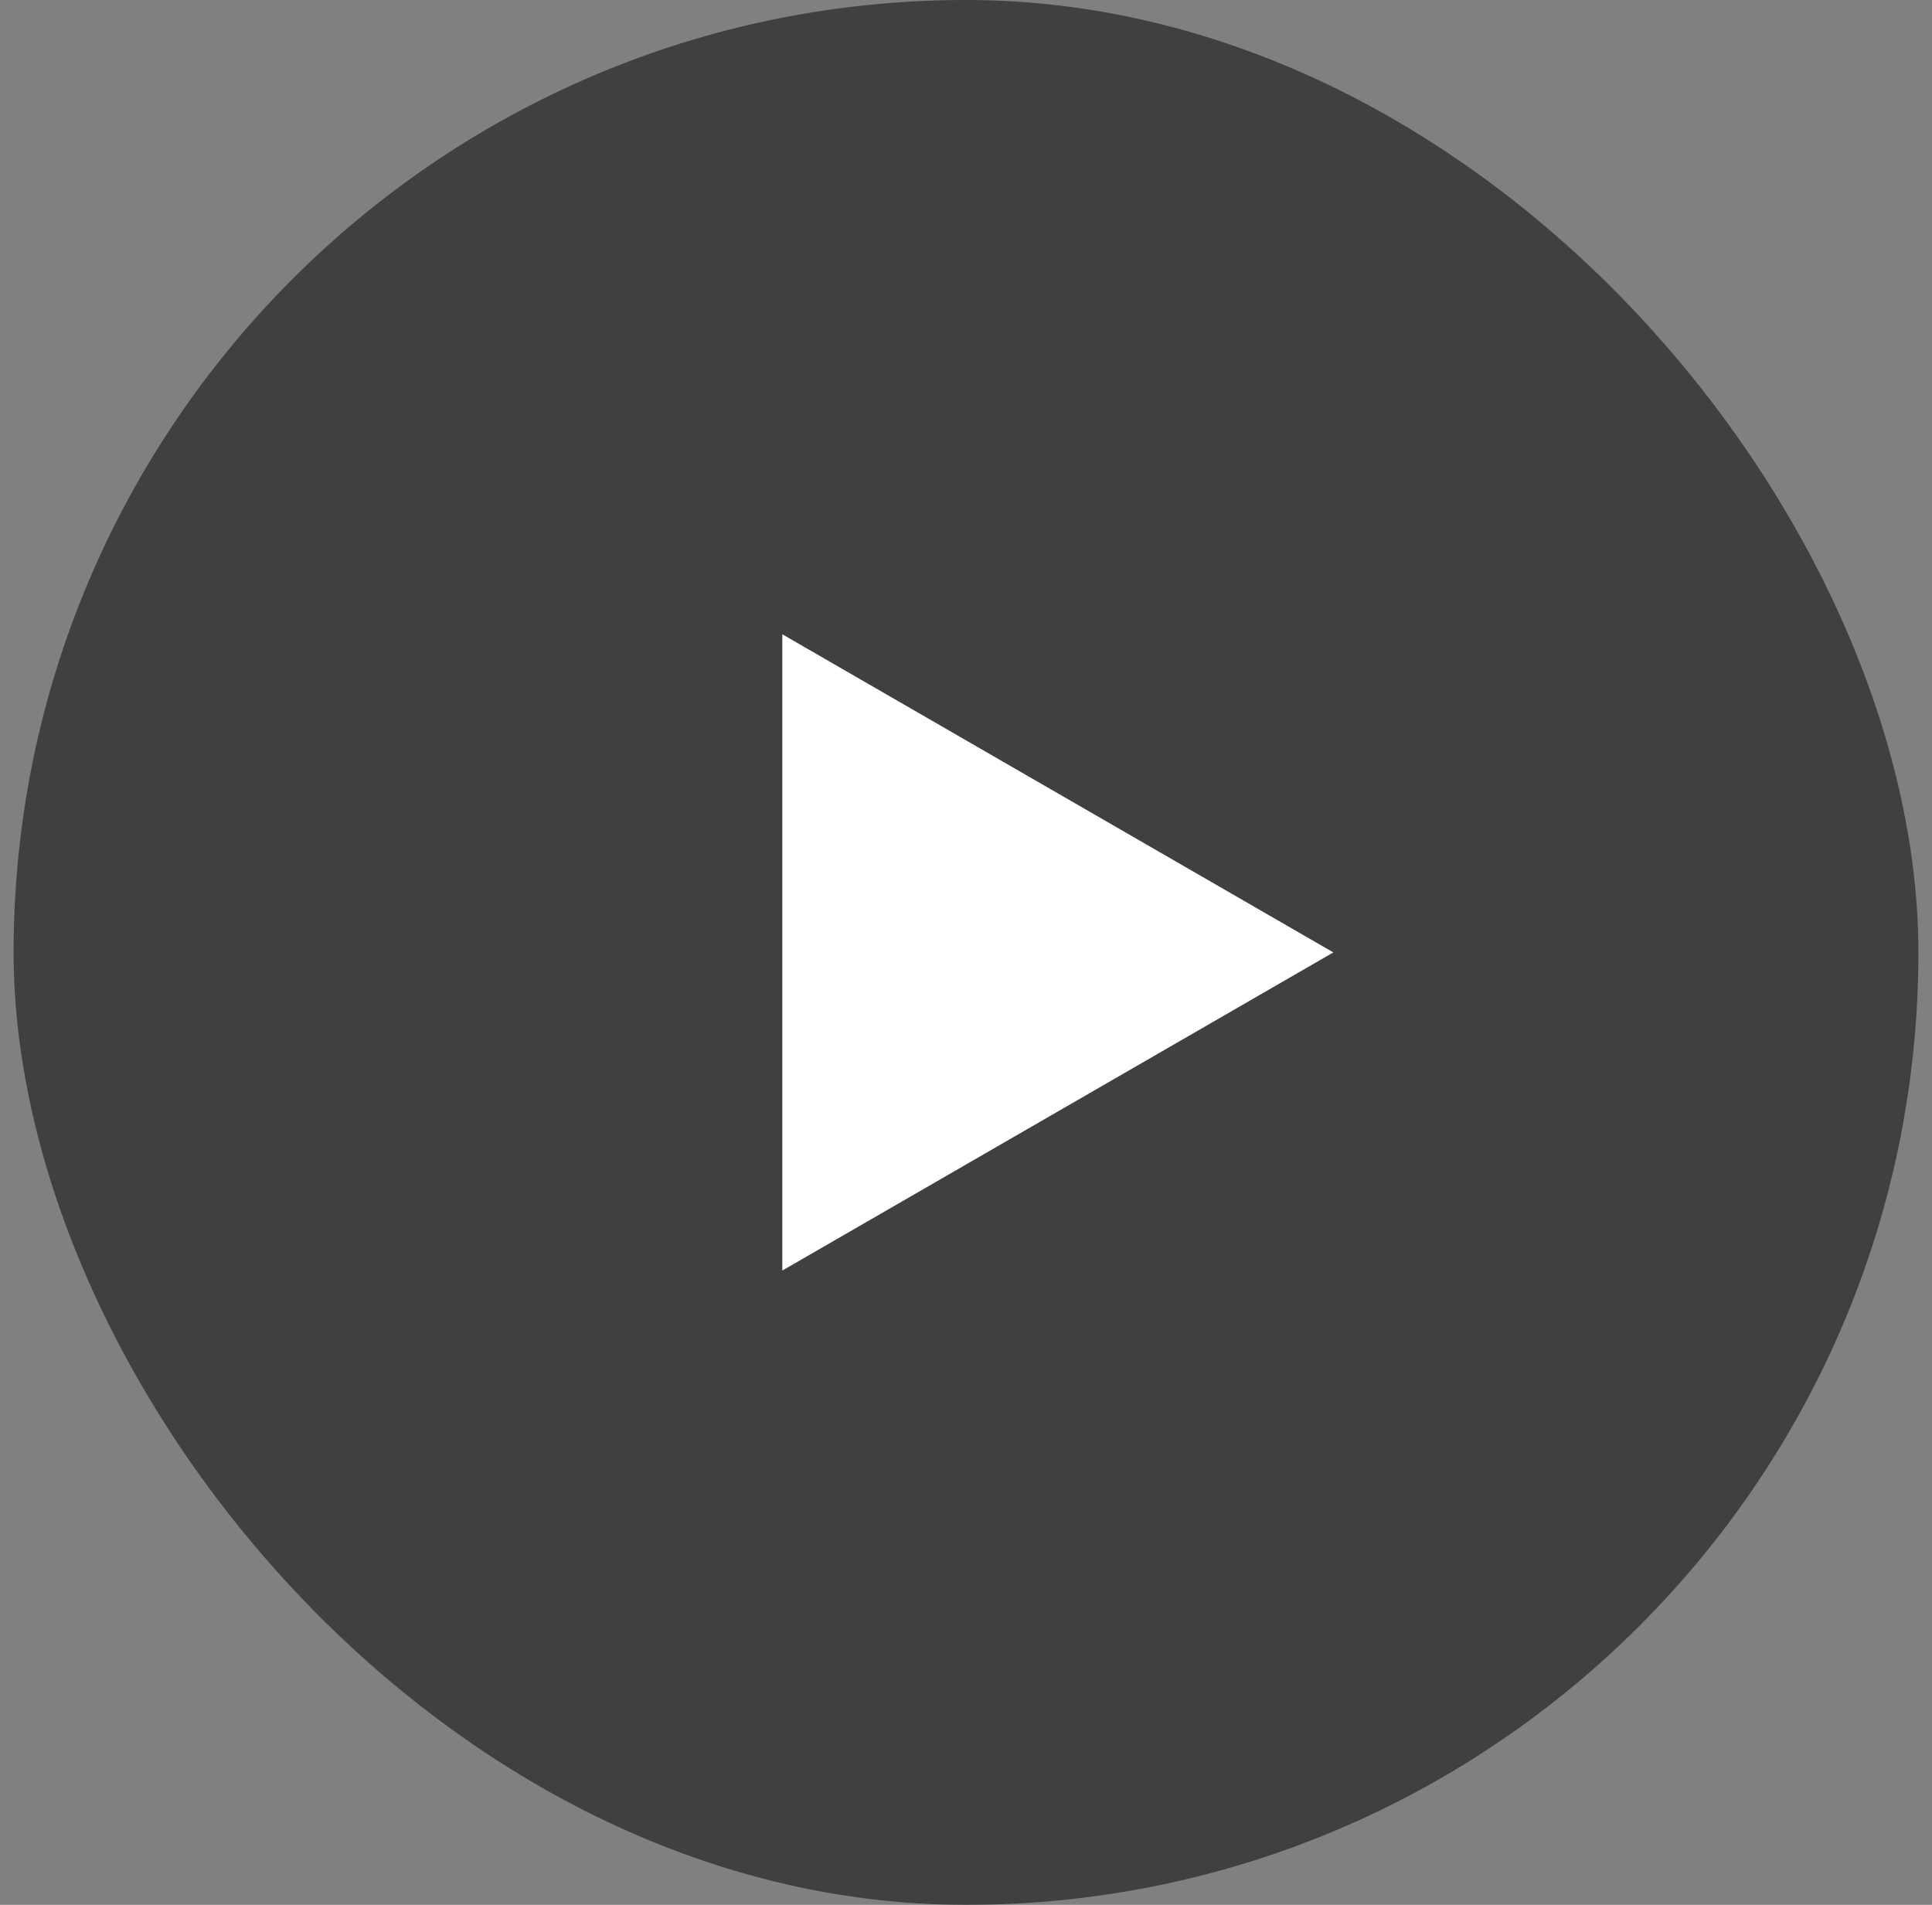
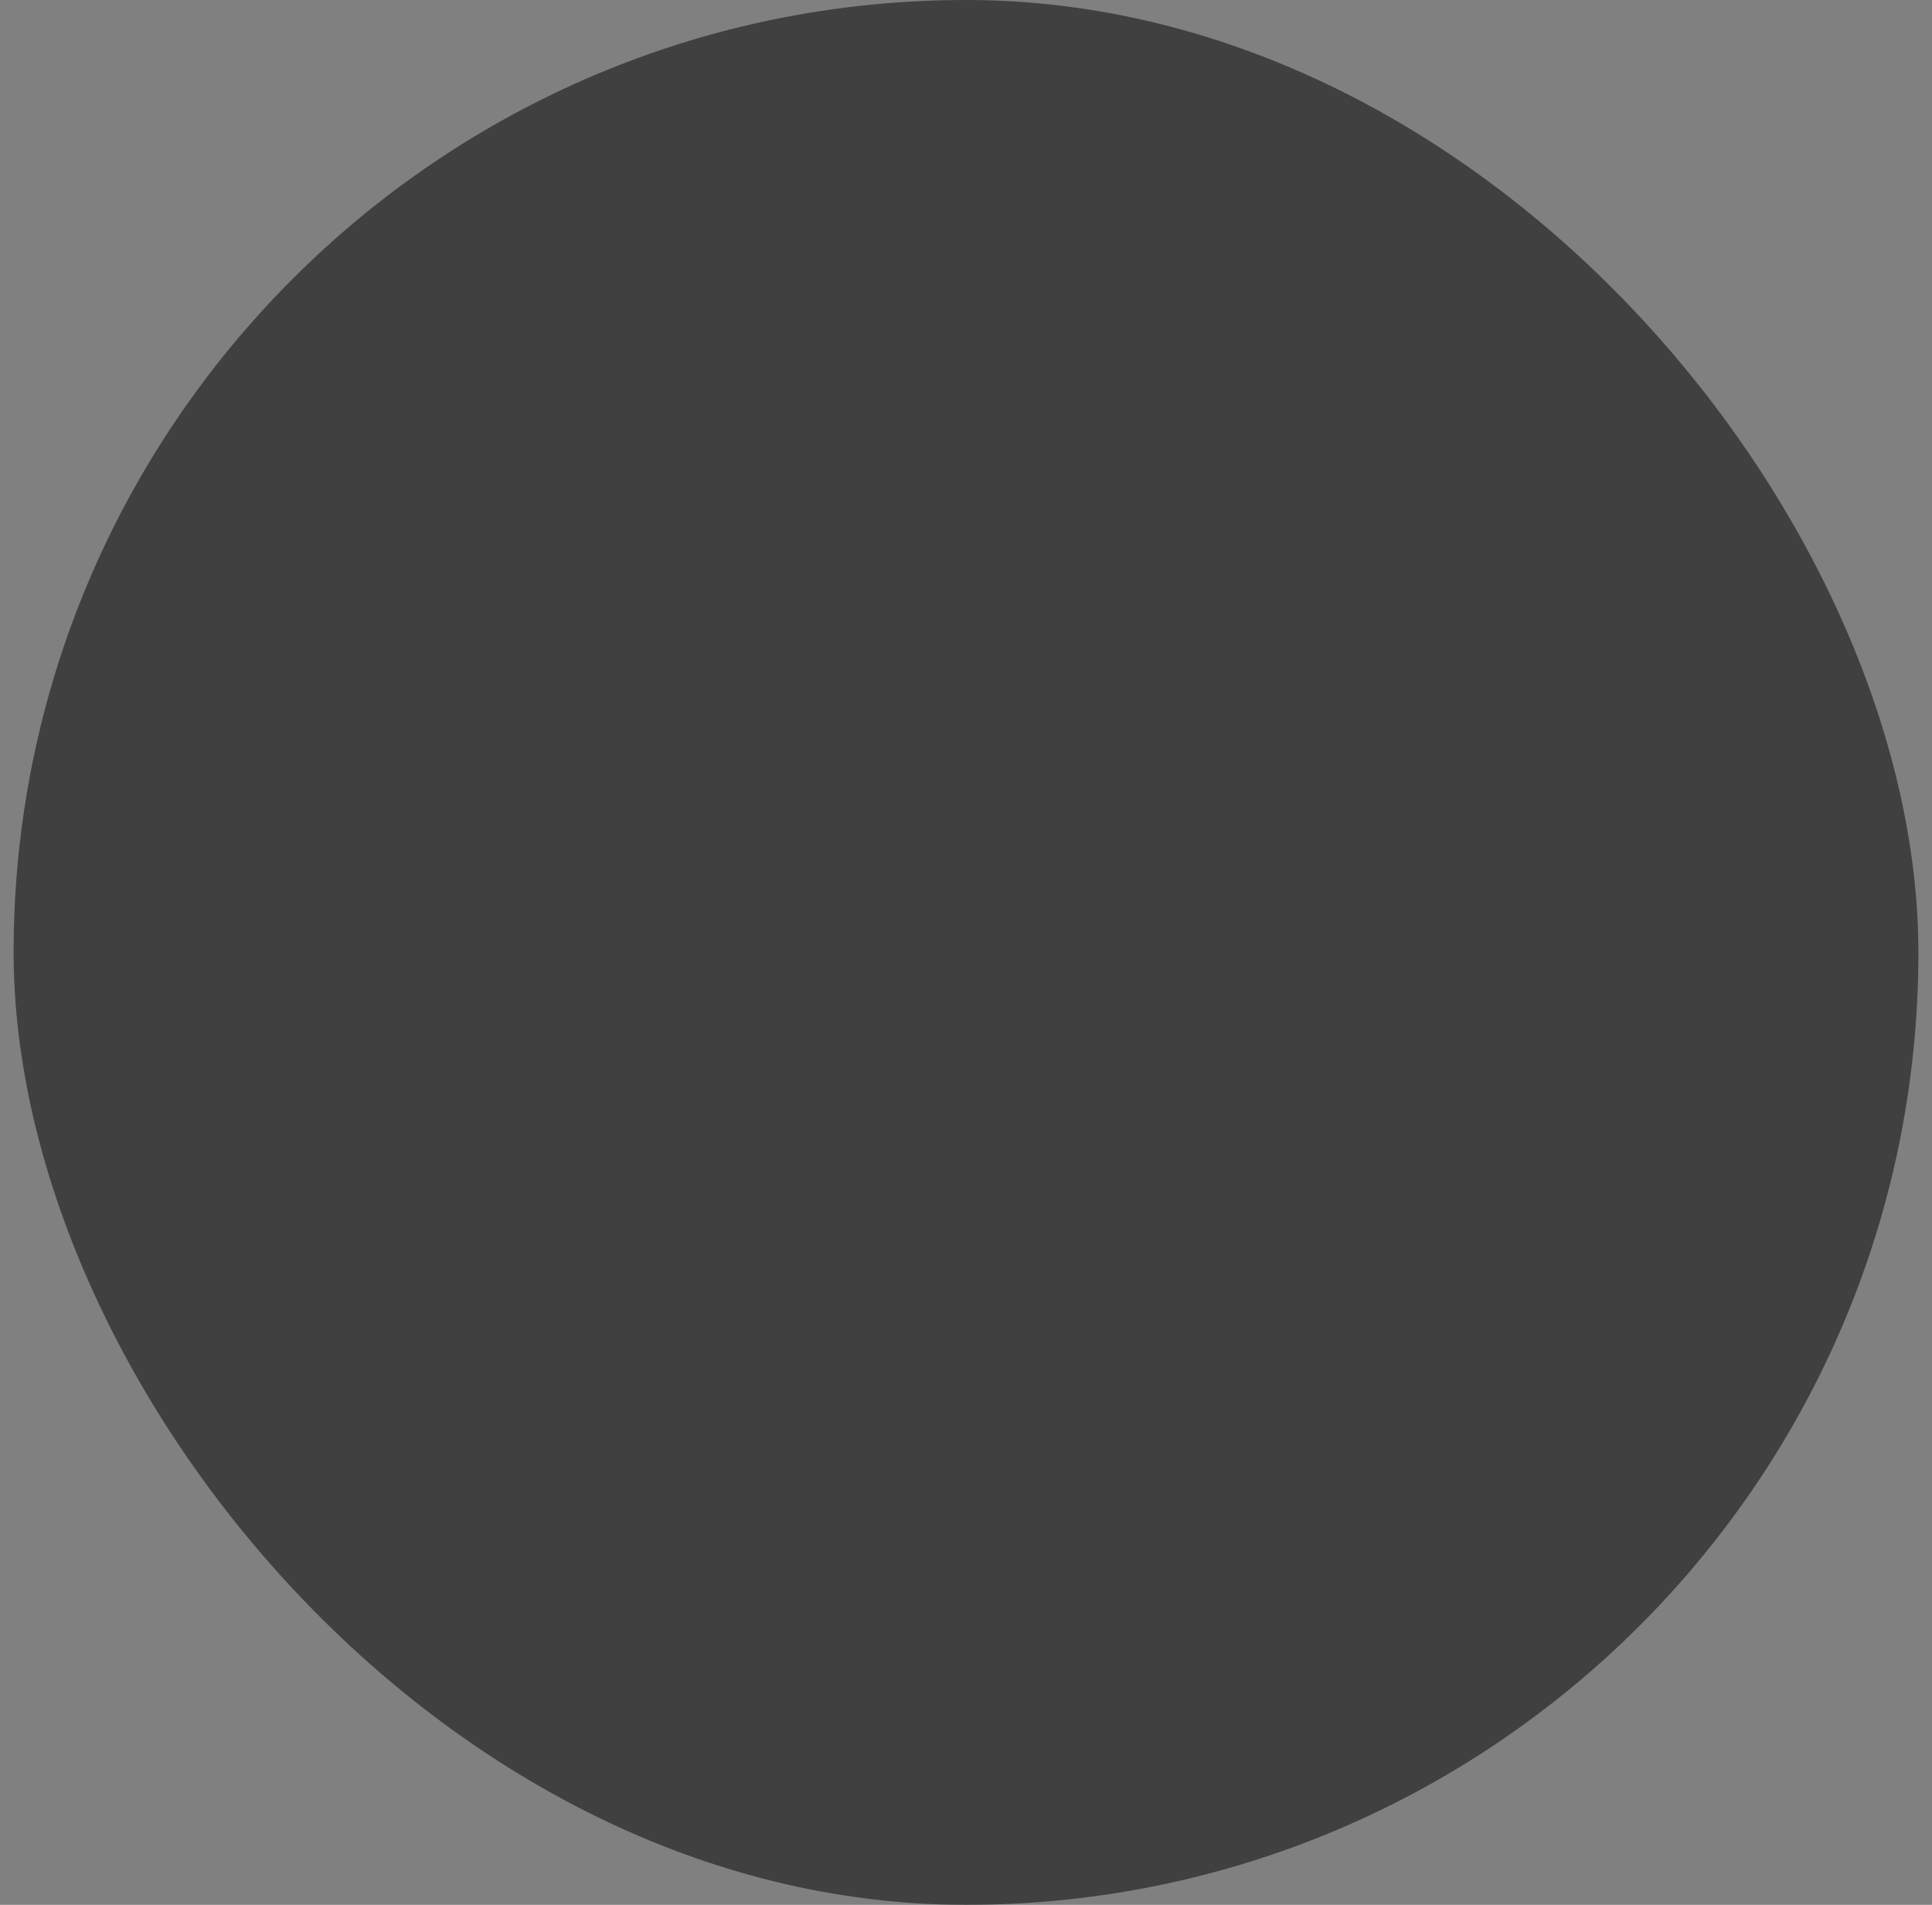
<svg xmlns="http://www.w3.org/2000/svg" width="71" height="70" viewBox="0 0 71 70" fill="none">
  <rect x="0" y="0" width="71" height="70" fill="#808080" stroke="none" />
  <rect x="0.5" width="70" height="70" rx="35" fill="black" fill-opacity="0.5" />
-   <path d="M49 35L28.75 46.691L28.75 23.309L49 35Z" fill="white" />
</svg>